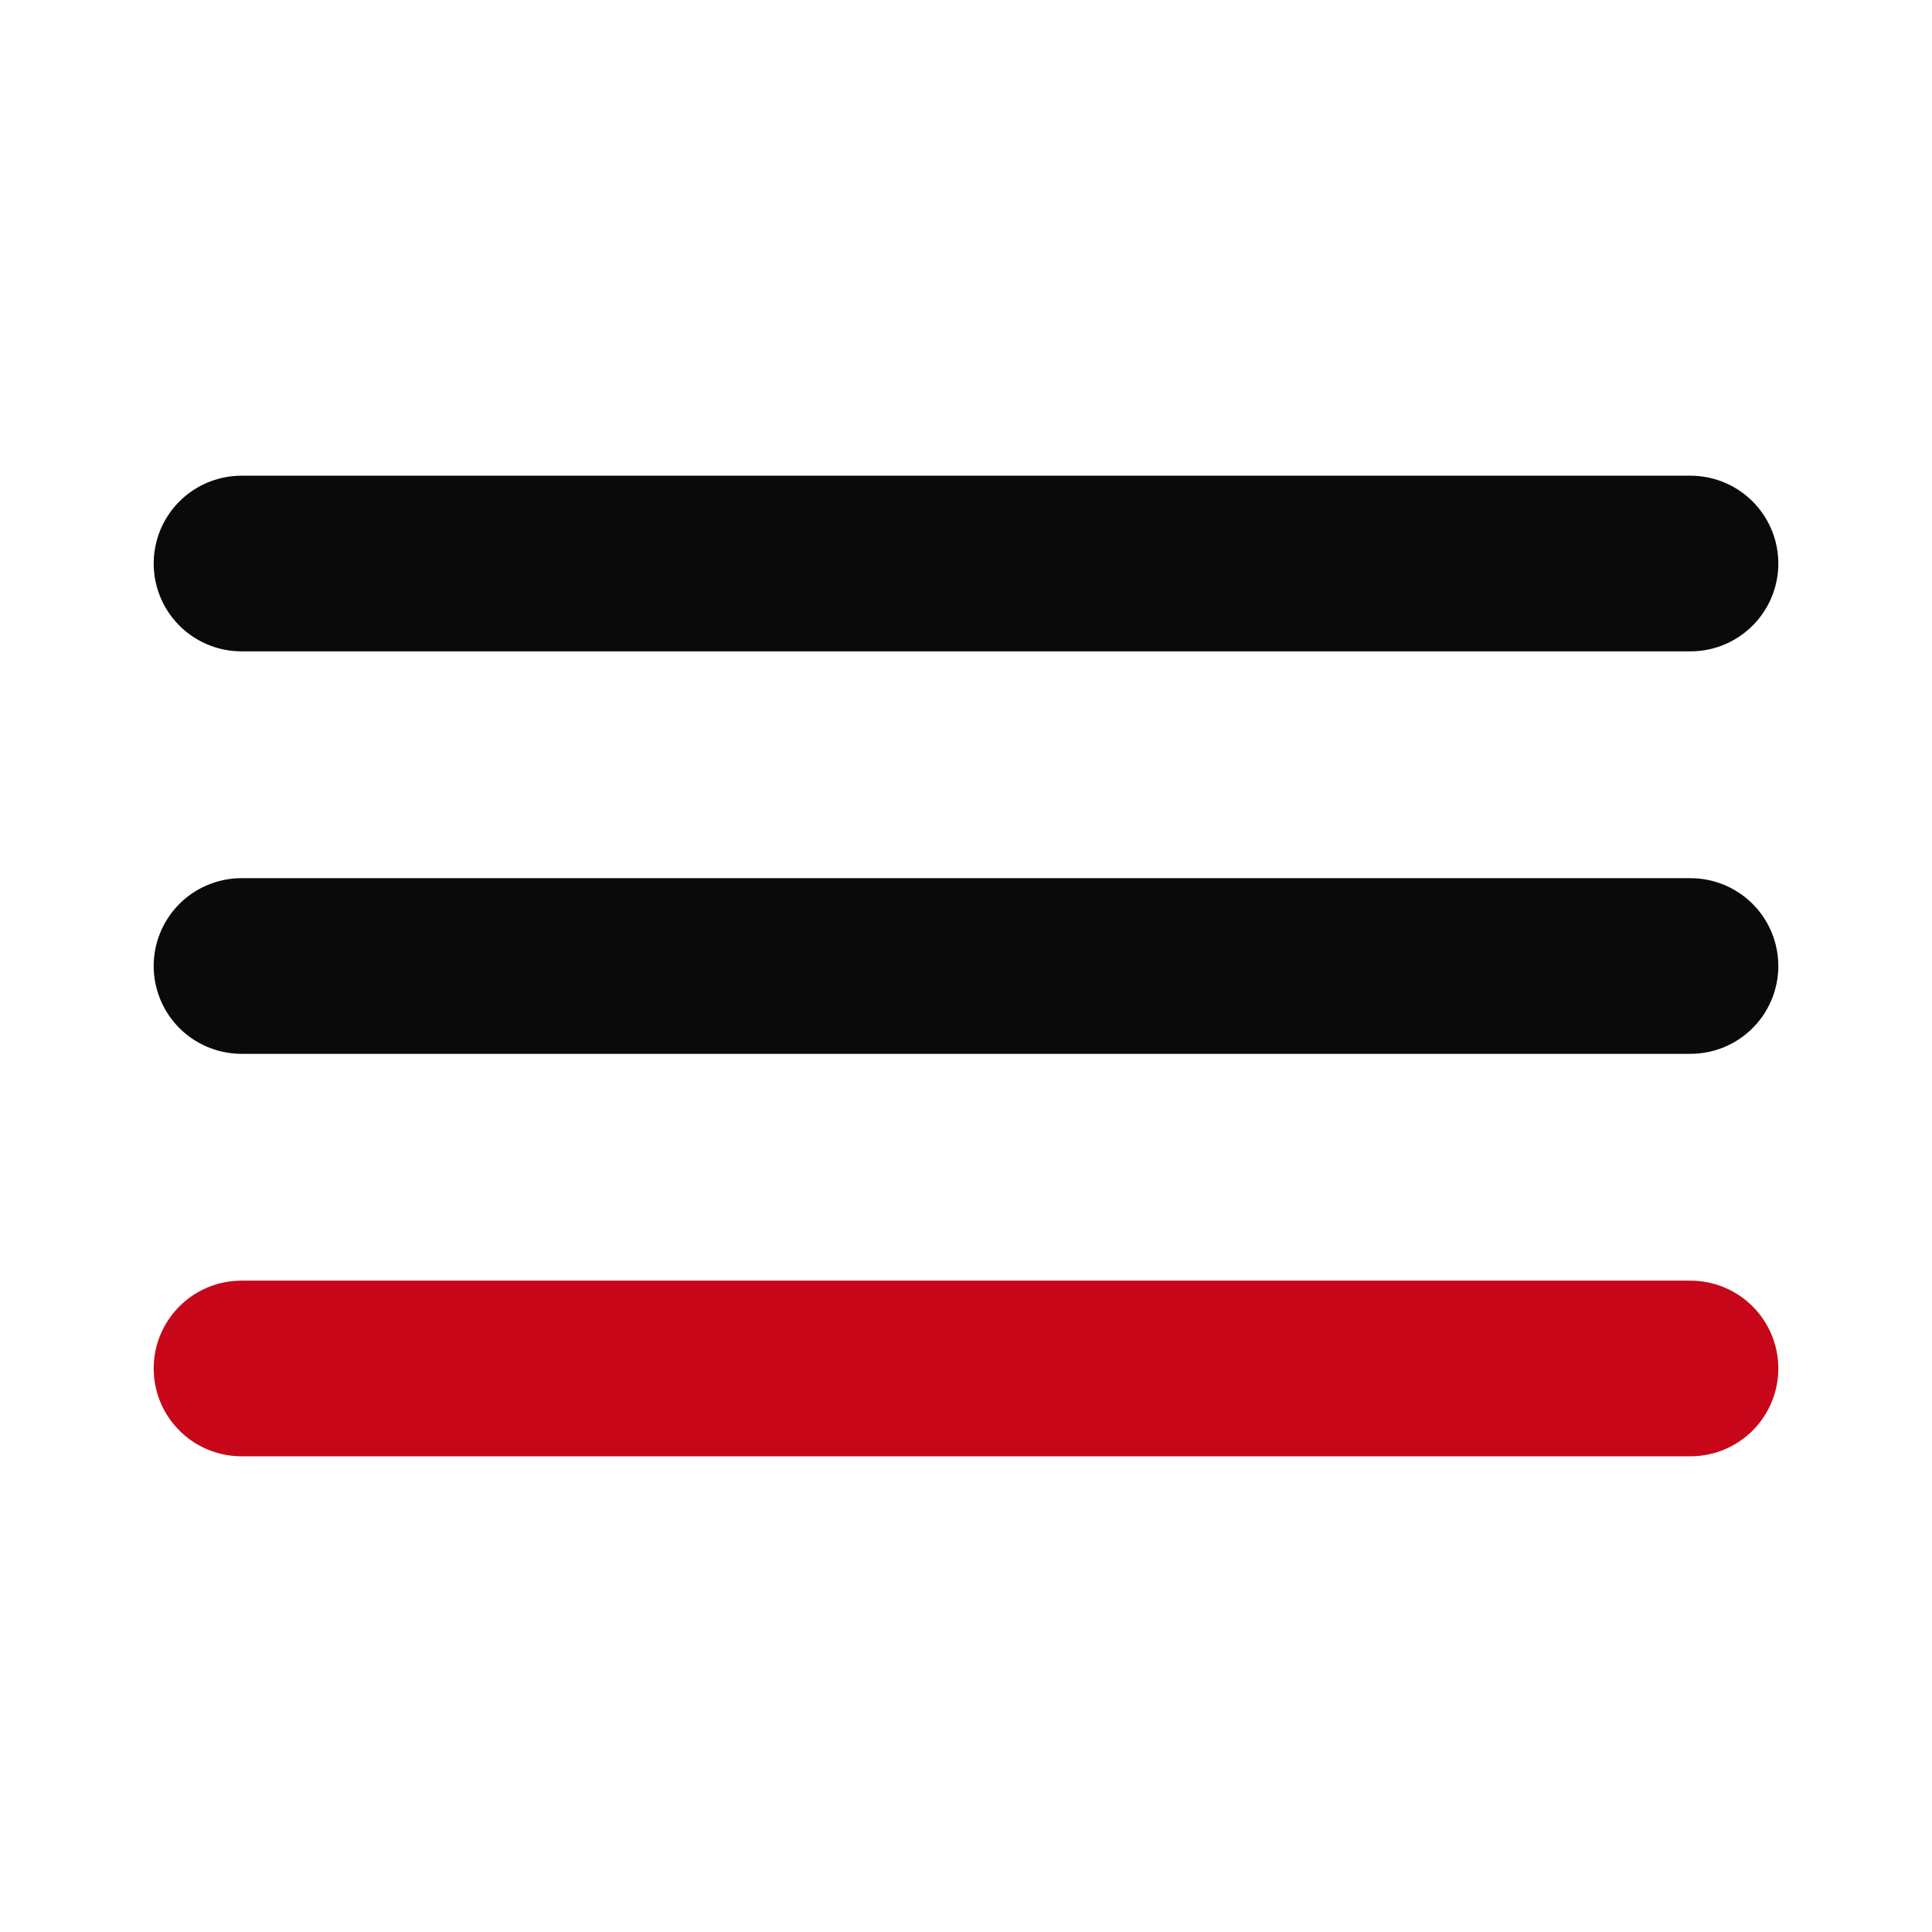
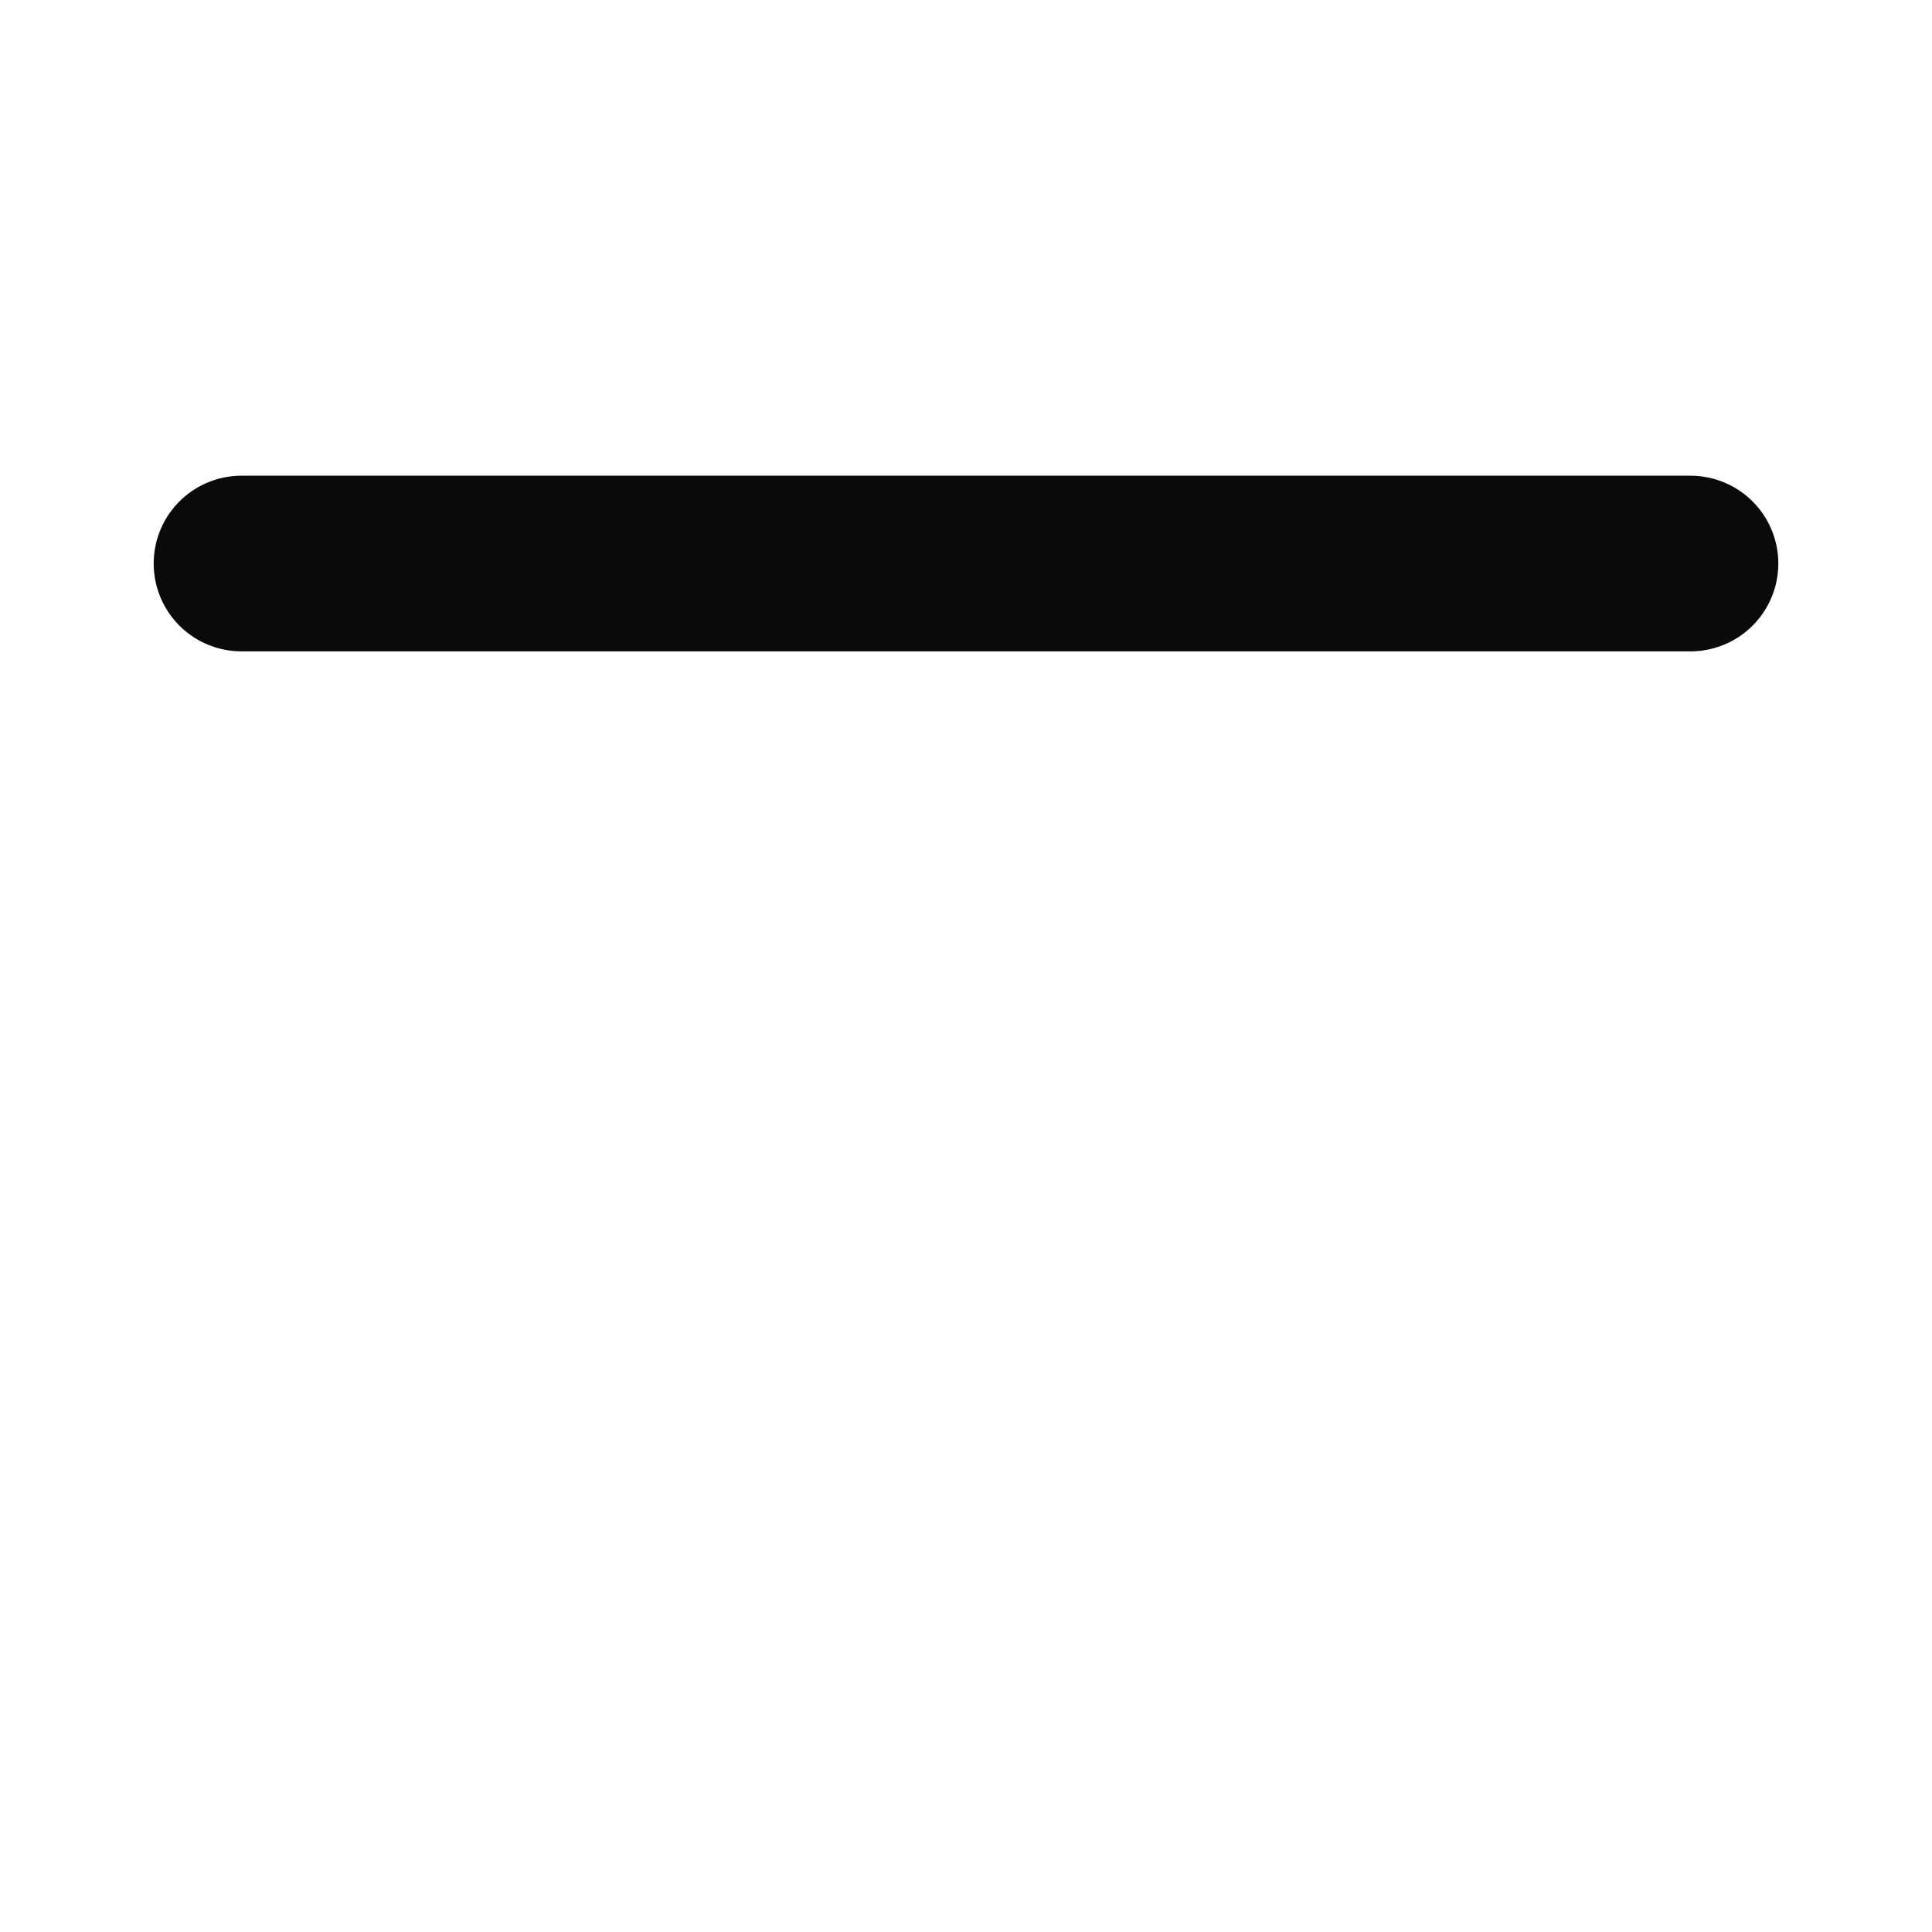
<svg xmlns="http://www.w3.org/2000/svg" width="44" height="44" viewBox="0 0 44 44" fill="none">
  <path d="M5.5 12.834H38.5" stroke="#0A0A0A" stroke-width="4" stroke-linecap="round" />
-   <path d="M5.5 22H38.5" stroke="#0A0A0A" stroke-width="4" stroke-linecap="round" />
-   <path d="M5.5 31.166H38.5" stroke="#C70719" stroke-width="4" stroke-linecap="round" />
</svg>